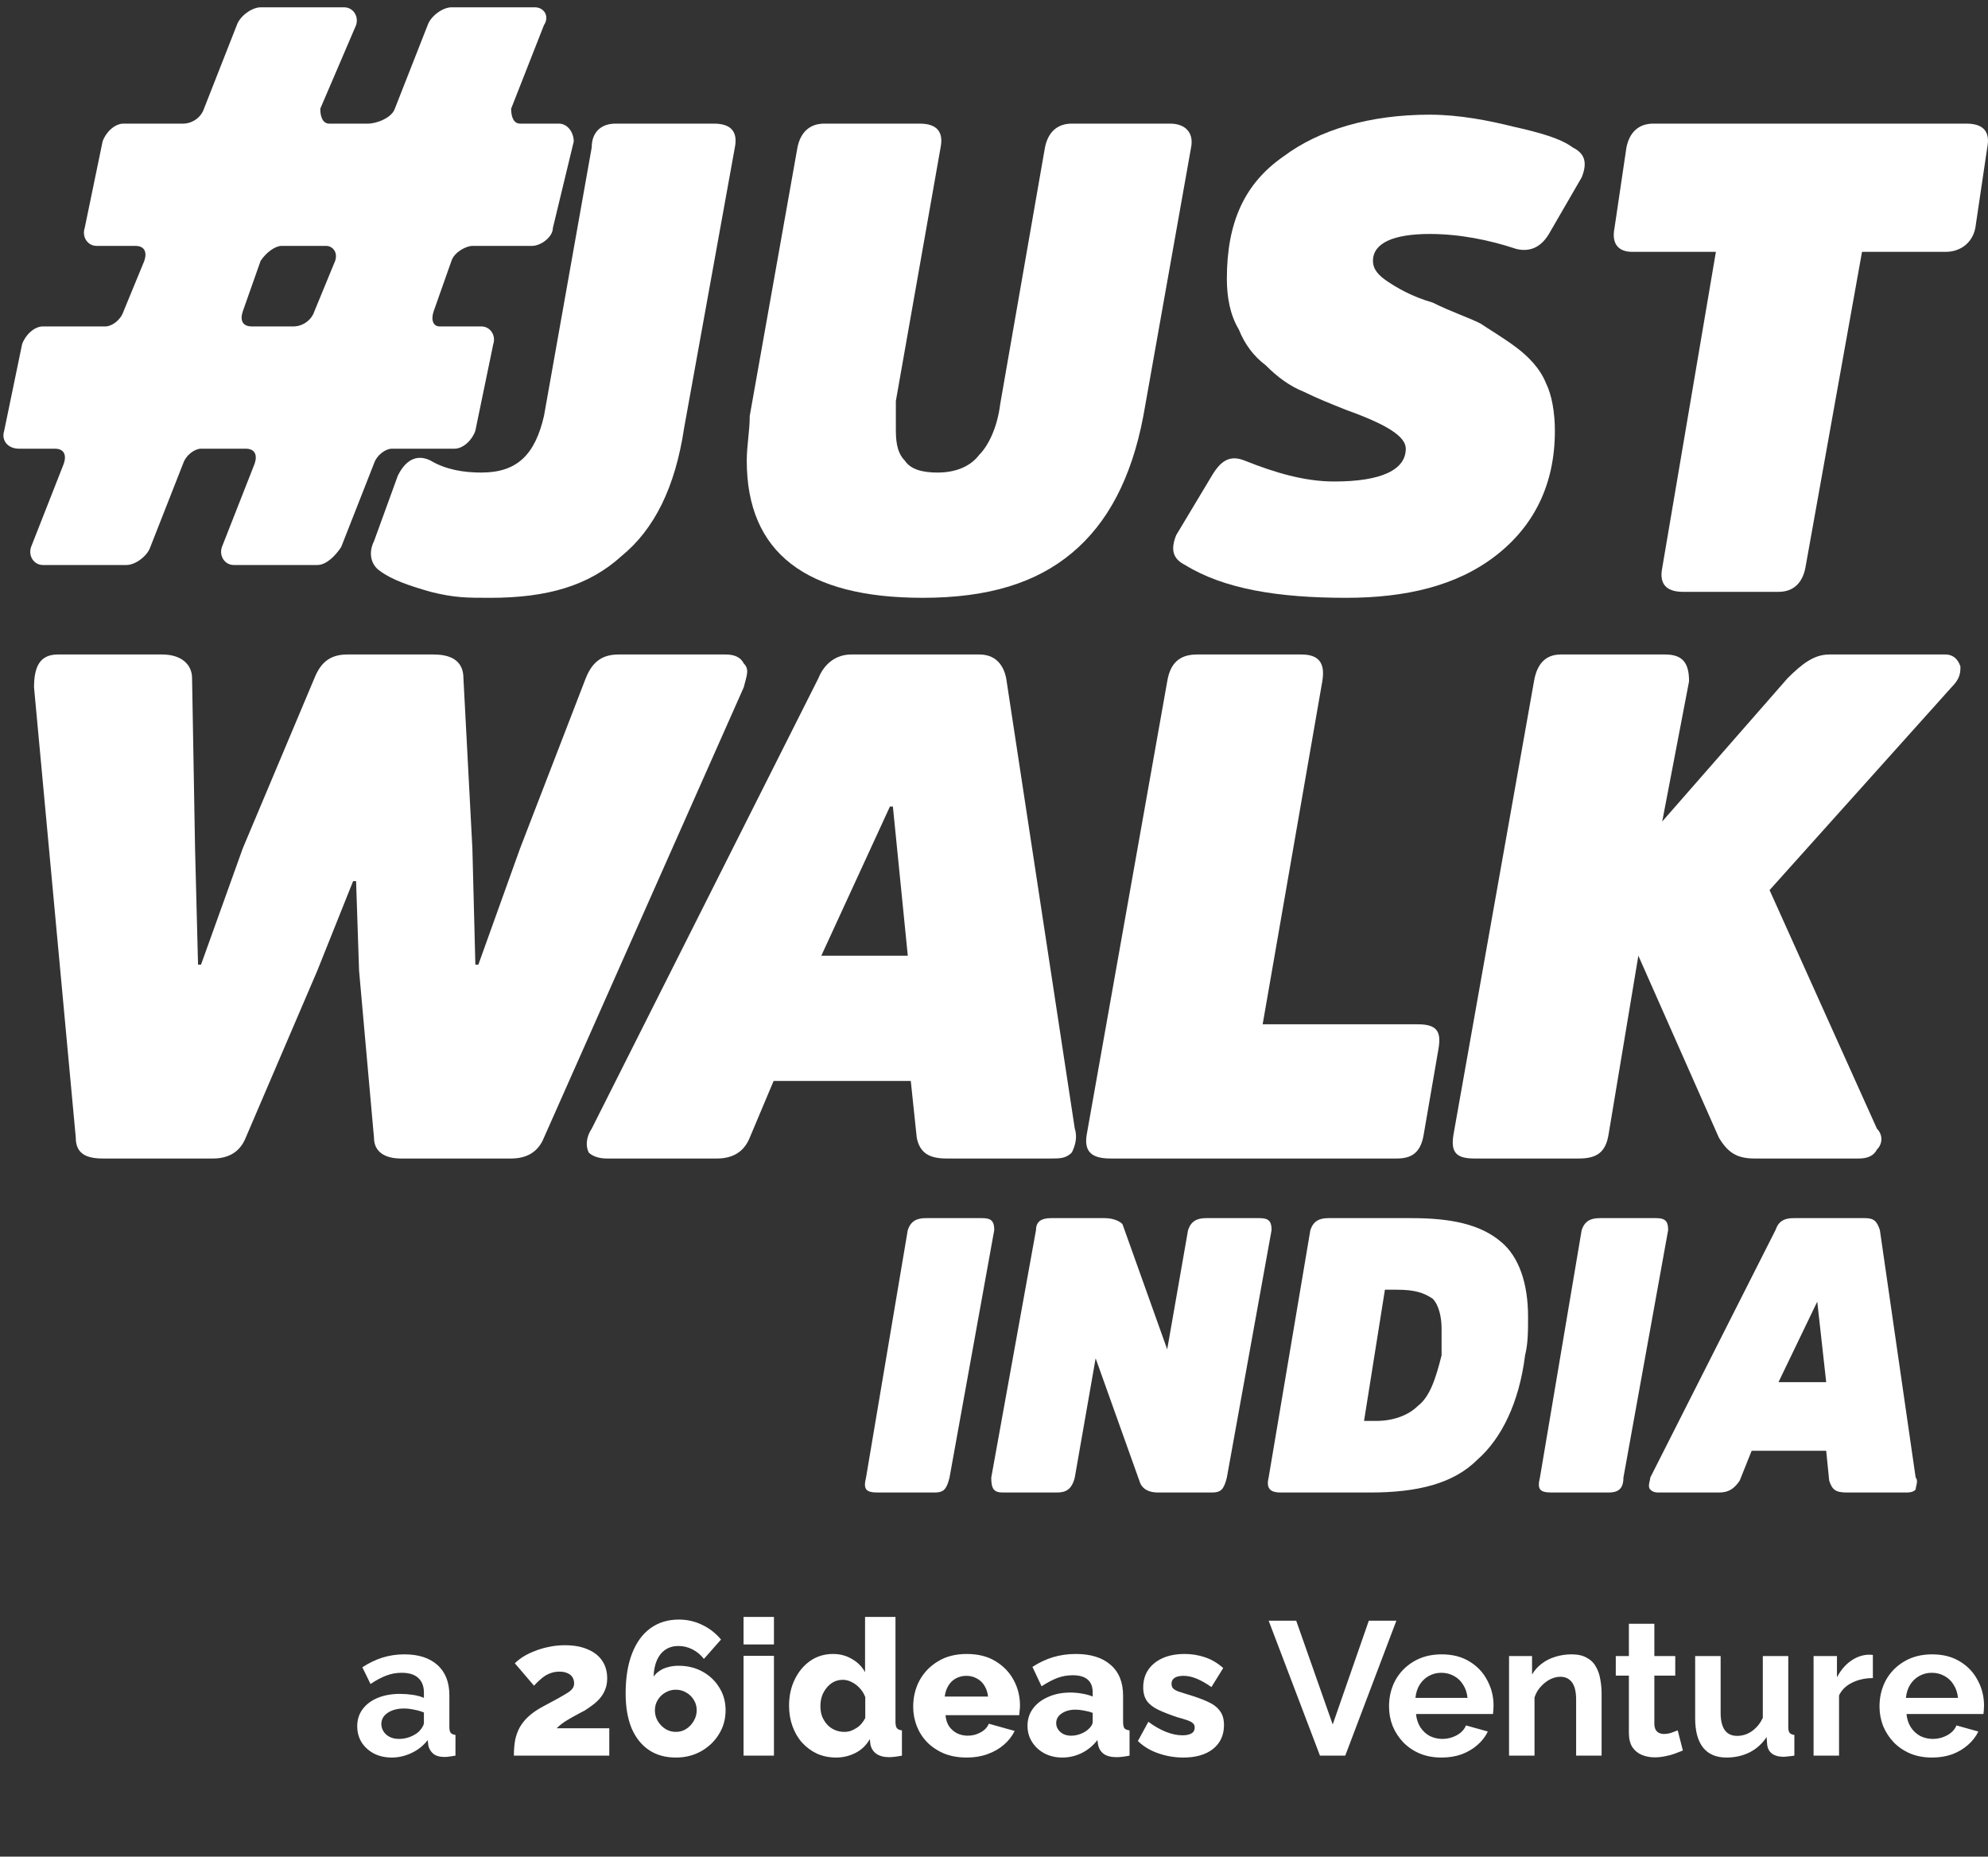
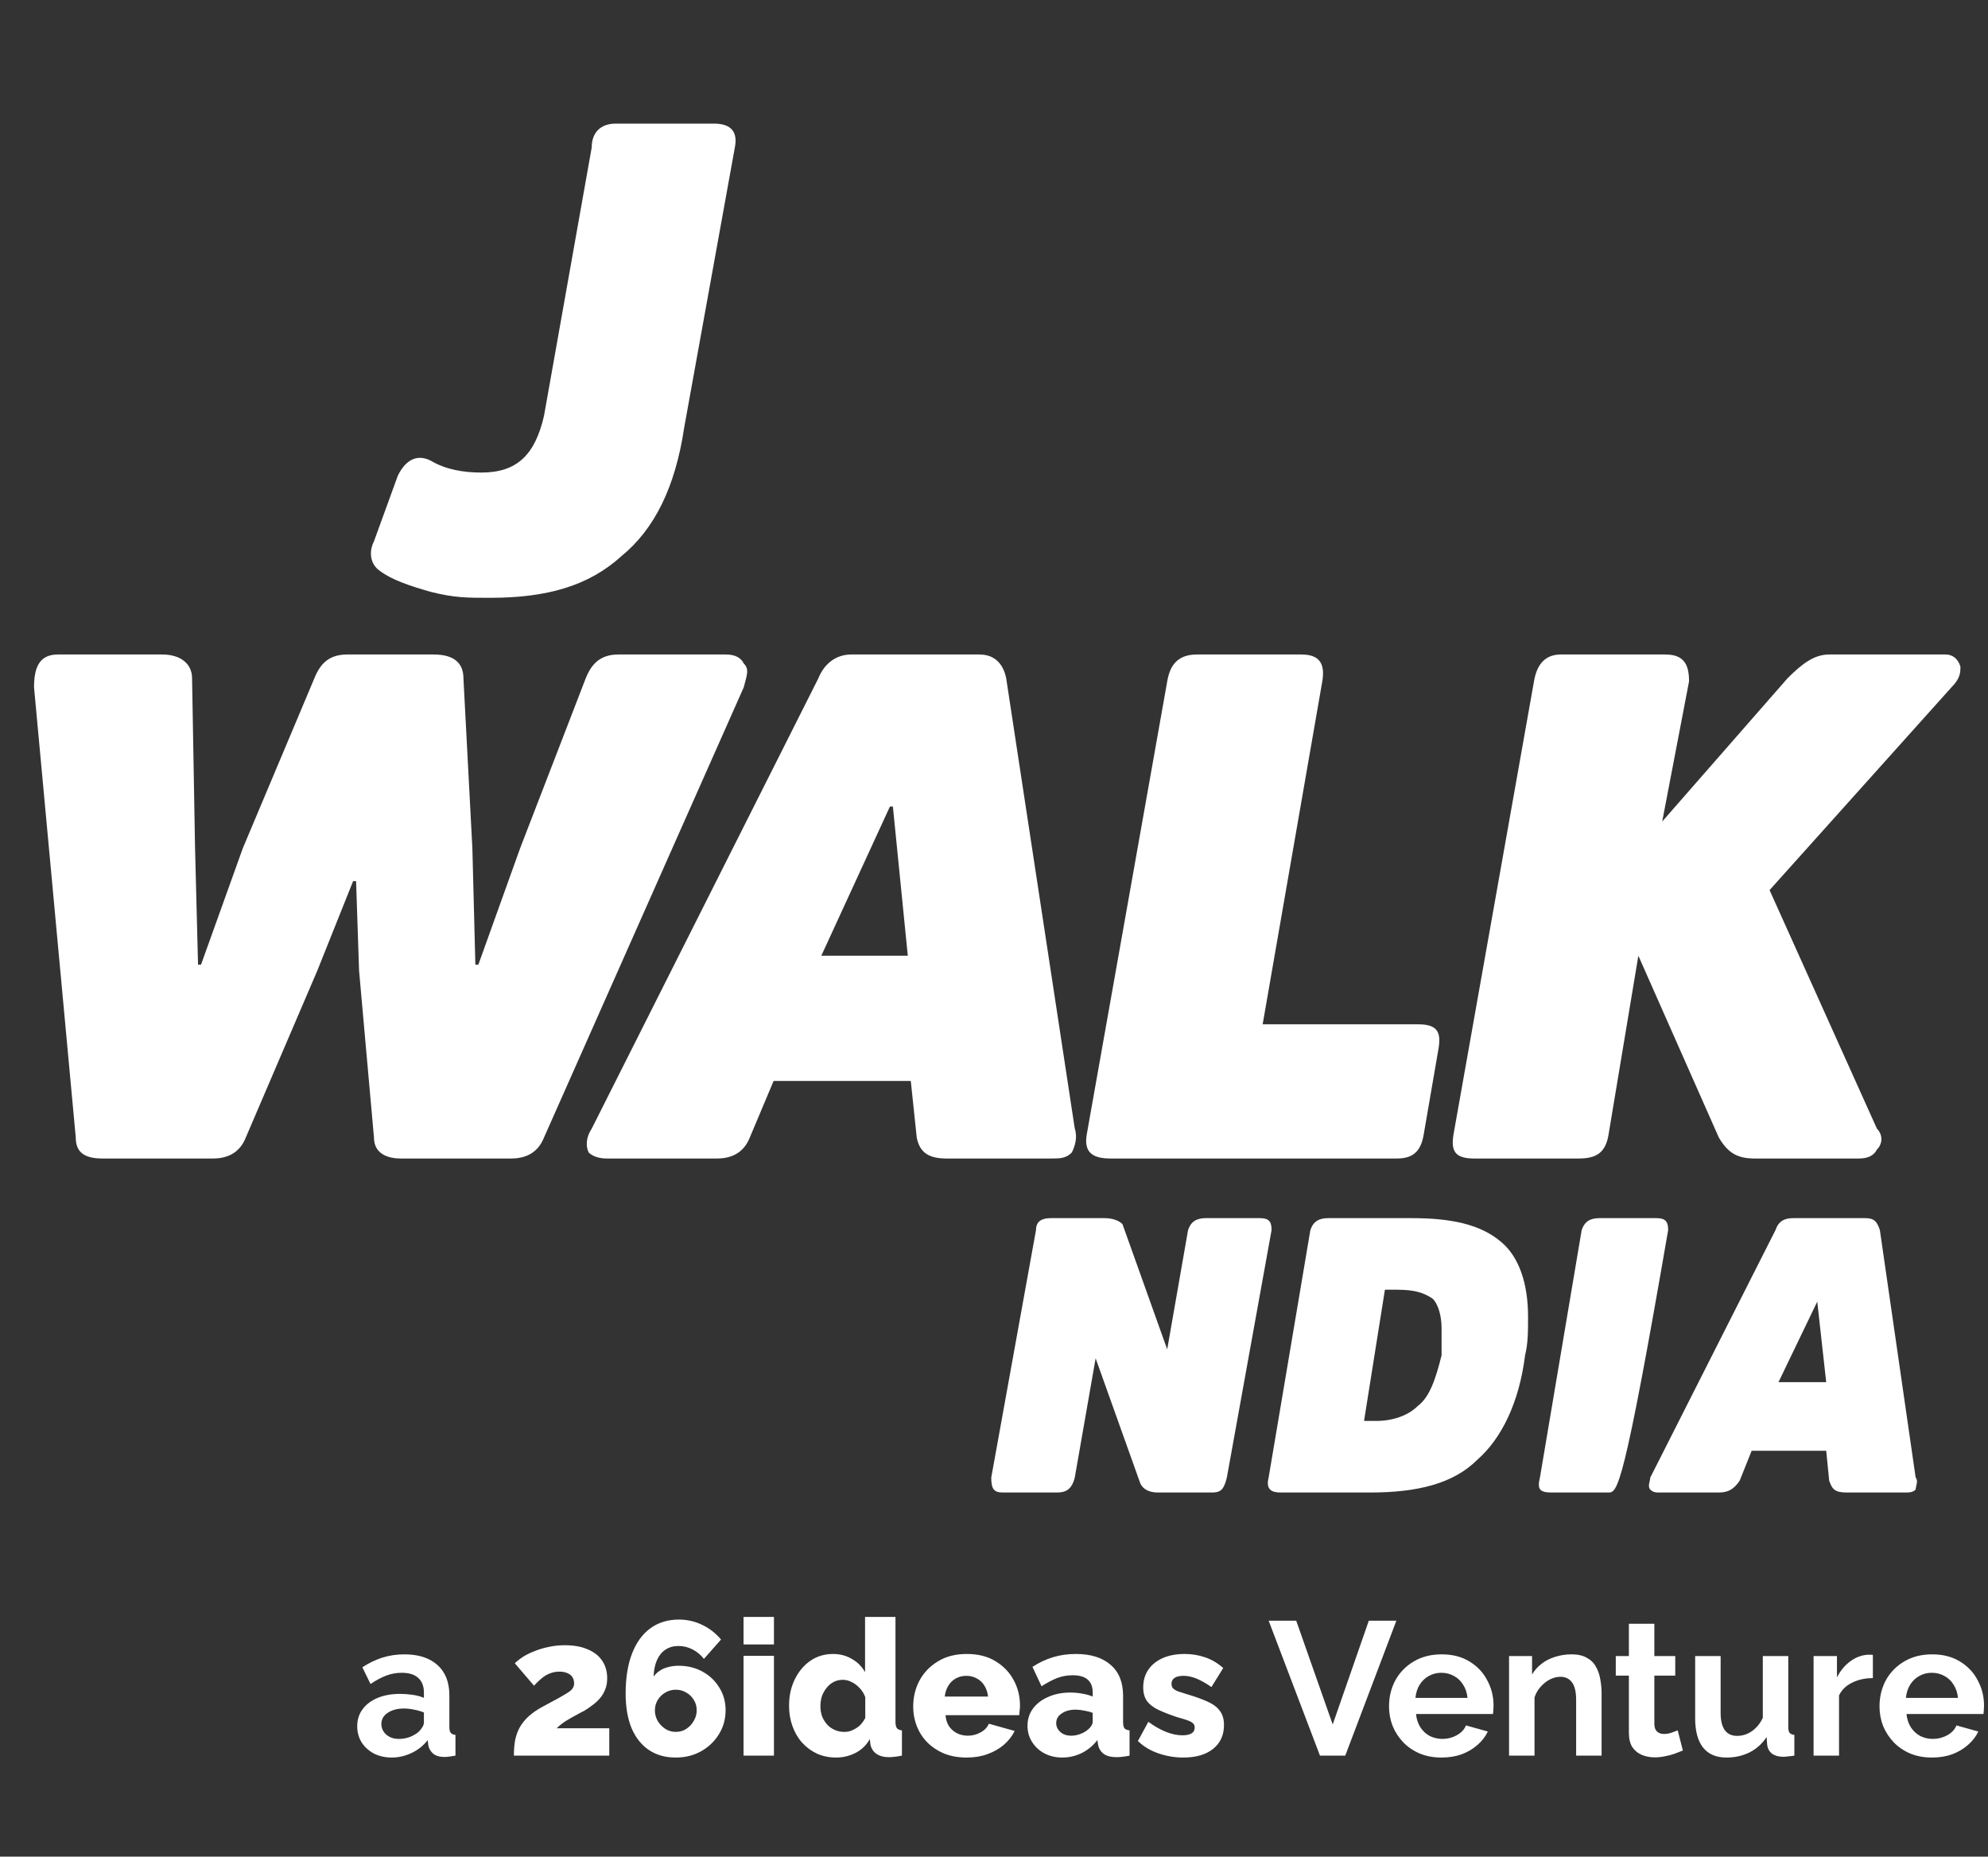
<svg xmlns="http://www.w3.org/2000/svg" width="136" height="127" viewBox="0 0 136 127" fill="none">
  <rect x="0" y="0" width="136" height="127" fill="#333333" stroke="none" />
-   <path d="M59.245 101.072L62.101 84.14C62.305 83.528 62.713 83.324 63.325 83.324H67.201C67.814 83.324 68.017 83.528 68.017 84.14L64.957 101.072C64.754 101.888 64.549 102.092 63.938 102.092H60.061C59.245 102.092 59.041 101.888 59.245 101.072Z" fill="white" />
  <path d="M86.989 84.14L83.929 101.072C83.725 101.888 83.521 102.092 82.909 102.092H79.237C78.624 102.092 78.216 101.888 78.013 101.48L74.953 92.912L73.525 101.072C73.32 101.888 72.912 102.092 72.3 102.092H68.629C68.016 102.092 67.812 101.888 67.812 101.072L70.873 84.14C70.873 83.528 71.281 83.324 71.892 83.324H75.564C76.177 83.324 76.585 83.528 76.788 83.732L79.849 92.3L81.276 84.14C81.481 83.528 81.888 83.324 82.501 83.324H86.173C86.785 83.324 86.989 83.528 86.989 84.14Z" fill="white" />
  <path d="M95.559 88.22H94.743L93.315 97.196H94.131C95.355 97.196 96.375 96.788 96.987 96.176C97.803 95.564 98.211 94.34 98.619 92.708C98.619 91.892 98.619 91.28 98.619 90.872C98.619 90.056 98.415 89.24 98.007 88.832C97.395 88.424 96.783 88.22 95.559 88.22ZM93.723 102.092H87.603C86.991 102.092 86.583 101.888 86.787 101.072L89.643 84.14C89.847 83.528 90.255 83.324 90.867 83.324H96.579C99.231 83.324 101.271 83.732 102.699 84.956C103.923 85.976 104.535 87.812 104.535 90.056C104.535 91.076 104.535 91.892 104.331 92.708C103.923 95.972 102.699 98.42 101.067 99.848C99.435 101.48 96.987 102.092 93.723 102.092Z" fill="white" />
-   <path d="M105.347 101.072L108.203 84.14C108.407 83.528 108.815 83.324 109.427 83.324H113.303C113.915 83.324 114.119 83.528 114.119 84.14L111.059 101.072C111.059 101.888 110.651 102.092 110.039 102.092H106.163C105.347 102.092 105.143 101.888 105.347 101.072Z" fill="white" />
+   <path d="M105.347 101.072L108.203 84.14C108.407 83.528 108.815 83.324 109.427 83.324H113.303C113.915 83.324 114.119 83.528 114.119 84.14C111.059 101.888 110.651 102.092 110.039 102.092H106.163C105.347 102.092 105.143 101.888 105.347 101.072Z" fill="white" />
  <path d="M121.667 94.544H124.931L124.319 89.036L121.667 94.544ZM122.687 83.324H127.583C128.195 83.324 128.399 83.528 128.603 84.14L131.051 101.072C131.255 101.276 131.051 101.684 131.051 101.888C130.847 102.092 130.643 102.092 130.235 102.092H126.359C125.543 102.092 125.339 101.888 125.135 101.276L124.931 99.236H119.831L119.015 101.276C118.607 101.888 118.199 102.092 117.587 102.092H113.507C113.303 102.092 113.099 102.092 112.895 101.888C112.691 101.684 112.895 101.276 112.895 101.072L121.463 84.14C121.667 83.528 122.075 83.324 122.687 83.324Z" fill="white" />
  <path d="M23.748 44.769H29.664C31.092 44.769 31.704 45.381 31.704 46.401L32.316 58.029L32.52 65.985H32.724L35.58 58.029L40.068 46.401C40.476 45.381 41.088 44.769 42.312 44.769H49.656C50.268 44.769 50.676 44.973 50.88 45.381C51.288 45.789 51.084 46.197 50.88 47.013L37.212 77.817C36.804 78.837 35.988 79.245 34.968 79.245H27.42C26.4 79.245 25.584 78.837 25.584 77.817L24.564 66.393L24.36 60.273H24.156L21.708 66.393L16.812 77.817C16.404 78.837 15.588 79.245 14.568 79.245H7.02C5.796 79.245 5.184 78.837 5.184 77.817L2.328 47.013C2.328 45.585 2.736 44.769 3.96 44.769H11.1C12.324 44.769 13.14 45.381 13.14 46.401L13.344 58.029L13.548 65.985H13.752L16.608 58.029L21.504 46.401C21.912 45.381 22.524 44.769 23.748 44.769Z" fill="white" />
  <path d="M56.187 65.373H62.103L61.083 55.173H60.879L56.187 65.373ZM58.227 44.769H66.999C68.019 44.769 68.631 45.381 68.835 46.401L73.527 77.204C73.731 77.817 73.527 78.428 73.323 78.837C72.915 79.245 72.507 79.245 71.895 79.245H64.755C63.531 79.245 62.919 78.837 62.715 77.817L62.307 73.941H52.923L51.291 77.817C50.883 78.837 50.067 79.245 49.047 79.245H41.499C40.887 79.245 40.479 79.04 40.275 78.837C40.071 78.428 40.071 77.817 40.479 77.204L55.983 46.401C56.391 45.381 57.207 44.769 58.227 44.769Z" fill="white" />
  <path d="M90.459 46.605L86.379 70.065H96.987C98.211 70.065 98.619 70.473 98.415 71.697L97.395 77.612C97.191 78.837 96.579 79.245 95.559 79.245H75.975C74.751 79.245 74.139 78.837 74.343 77.612L79.851 46.605C80.055 45.381 80.667 44.769 81.891 44.769H89.031C90.255 44.769 90.663 45.381 90.459 46.605Z" fill="white" />
  <path d="M113.713 56.193L122.281 46.401C123.301 45.381 124.117 44.769 125.137 44.769H133.093C133.501 44.769 133.909 44.973 134.113 45.585C134.113 45.993 134.113 46.401 133.501 47.013L121.057 60.885L128.401 77.204C128.809 77.612 128.809 78.225 128.401 78.632C128.197 79.04 127.789 79.245 127.177 79.245H120.037C118.813 79.245 118.201 78.837 117.589 77.817L112.081 65.373L110.041 77.612C109.837 78.837 109.225 79.245 108.001 79.245H100.861C99.637 79.245 99.229 78.837 99.433 77.612L104.941 46.605C105.145 45.381 105.757 44.769 106.777 44.769H113.917C115.141 44.769 115.549 45.381 115.549 46.605L113.713 56.193Z" fill="white" />
  <path d="M37.215 28.448L40.479 10.088C40.479 9.068 41.091 8.456 42.111 8.456H48.843C50.067 8.456 50.475 9.068 50.271 10.088L46.803 29.264C46.191 33.344 44.763 36.2 42.519 38.036C40.275 40.076 37.419 40.892 33.543 40.892C31.911 40.892 31.095 40.892 29.463 40.484C28.035 40.076 26.811 39.668 25.995 39.056C25.383 38.648 25.179 37.832 25.587 37.016L27.219 32.528C27.831 31.304 28.647 31.1 29.463 31.508C30.483 32.12 31.707 32.324 32.931 32.324C35.379 32.324 36.603 31.1 37.215 28.448Z" fill="white" />
-   <path d="M63.122 40.892C55.166 40.892 51.086 37.832 51.086 31.508C51.086 30.488 51.29 29.468 51.29 28.448L54.554 10.088C54.758 9.068 55.37 8.456 56.39 8.456H62.918C64.142 8.456 64.55 9.068 64.346 10.088L61.286 27.428C61.286 28.04 61.286 28.856 61.286 29.468C61.286 30.488 61.49 31.1 61.898 31.508C62.306 32.12 63.122 32.324 64.142 32.324C65.366 32.324 66.386 31.916 66.998 31.1C67.61 30.488 68.222 29.264 68.426 27.632L71.486 10.088C71.69 9.068 72.302 8.456 73.322 8.456H80.054C81.074 8.456 81.686 9.068 81.482 10.088L78.218 28.448C77.402 32.732 75.77 35.792 73.322 37.832C70.874 39.872 67.61 40.892 63.122 40.892Z" fill="white" />
-   <path d="M106.37 29.468C106.37 33.14 104.942 35.996 102.29 38.036C99.638 40.076 96.17 40.892 92.09 40.892C87.398 40.892 83.726 40.28 81.074 38.648C80.258 38.24 80.054 37.628 80.462 36.608L82.91 32.528C83.522 31.508 84.134 31.1 85.154 31.508C87.194 32.324 89.234 32.936 91.274 32.936C94.538 32.936 96.17 32.12 96.17 30.692C96.17 29.876 94.946 29.06 92.09 28.04C91.07 27.632 90.05 27.224 89.234 26.816C88.214 26.408 87.398 25.796 86.582 24.98C85.766 24.368 85.154 23.552 84.746 22.532C84.134 21.512 83.93 20.288 83.93 19.064C83.93 15.188 85.154 12.536 87.806 10.7C90.254 8.864 93.722 7.844 97.802 7.844C99.842 7.844 101.882 8.252 103.514 8.66C105.35 9.068 106.778 9.476 107.594 10.088C108.41 10.496 108.614 11.108 108.206 12.128L105.962 16.004C105.35 17.024 104.534 17.228 103.718 17.024C101.882 16.412 99.842 16.004 97.802 16.004C95.354 16.004 93.926 16.616 93.926 17.84C93.926 18.452 94.334 18.86 94.946 19.268C95.558 19.676 96.578 20.288 98.006 20.696C99.23 21.308 100.454 21.716 101.27 22.124C101.882 22.532 102.902 23.144 103.718 23.756C104.534 24.368 105.35 25.184 105.758 26.204C106.166 27.02 106.37 28.244 106.37 29.468Z" fill="white" />
-   <path d="M110.449 15.596L111.265 10.088C111.469 9.068 112.081 8.456 113.101 8.456H134.521C135.745 8.456 136.153 9.068 135.949 10.088L135.133 15.596C134.929 16.616 134.113 17.228 133.093 17.228H127.381L123.505 38.852C123.301 39.872 122.689 40.484 121.669 40.484H115.141C113.917 40.484 113.509 39.872 113.713 38.852L117.385 17.228H111.673C110.653 17.228 110.245 16.616 110.449 15.596Z" fill="white" />
-   <path d="M19.258 16.82C18.85 16.82 18.238 17.228 17.83 17.84L16.606 21.308C16.402 21.92 16.606 22.328 17.218 22.328H20.074C20.686 22.328 21.298 21.92 21.502 21.308L22.93 17.84C23.134 17.228 22.726 16.82 22.318 16.82H19.258ZM6.61 16.82C5.998 16.82 5.59 16.208 5.794 15.596L7.018 9.68C7.222 9.068 7.834 8.456 8.446 8.456H12.526C13.138 8.456 13.75 8.048 13.954 7.436L16.198 1.724C16.402 1.112 17.218 0.5 17.83 0.5H23.542C24.154 0.5 24.562 1.112 24.358 1.724L21.91 7.436C21.91 8.048 22.114 8.456 22.522 8.456H25.174C25.786 8.456 26.806 8.048 27.01 7.436L29.254 1.724C29.458 1.112 30.274 0.5 30.886 0.5H36.598C37.21 0.5 37.618 1.112 37.21 1.724L34.966 7.436C34.966 8.048 35.17 8.456 35.578 8.456H38.23C38.842 8.456 39.25 9.068 39.25 9.68L37.822 15.596C37.822 16.208 37.006 16.82 36.394 16.82H32.314C31.906 16.82 31.09 17.228 30.886 17.84L29.662 21.308C29.458 21.92 29.662 22.328 30.07 22.328H32.926C33.538 22.328 33.946 22.94 33.742 23.552L32.518 29.468C32.314 30.08 31.702 30.692 31.09 30.692H26.806C26.398 30.692 25.786 31.1 25.582 31.712L23.338 37.424C22.93 38.036 22.318 38.648 21.706 38.648H15.994C15.382 38.648 14.974 38.036 15.178 37.424L17.422 31.712C17.626 31.1 17.422 30.692 16.81 30.692H13.75C13.342 30.692 12.73 31.1 12.526 31.712L10.282 37.424C10.078 38.036 9.262 38.648 8.65 38.648H2.938C2.326 38.648 1.918 38.036 2.122 37.424L4.366 31.712C4.57 31.1 4.366 30.692 3.754 30.692H1.306C0.49 30.692 0.082 30.08 0.286 29.468L1.51 23.552C1.714 22.94 2.326 22.328 2.938 22.328H7.222C7.63 22.328 8.242 21.92 8.446 21.308L9.874 17.84C10.078 17.228 9.874 16.82 9.262 16.82H6.61Z" fill="white" />
  <path d="M24.438 118.076C24.438 117.634 24.559 117.249 24.802 116.919C25.053 116.581 25.399 116.321 25.841 116.139C26.284 115.957 26.791 115.866 27.363 115.866C27.648 115.866 27.939 115.888 28.233 115.931C28.528 115.975 28.784 116.044 29 116.139V115.775C29 115.342 28.87 115.008 28.61 114.774C28.359 114.54 27.982 114.423 27.48 114.423C27.107 114.423 26.752 114.488 26.413 114.618C26.076 114.748 25.72 114.939 25.348 115.19L24.788 114.046C25.239 113.752 25.698 113.531 26.166 113.383C26.643 113.236 27.142 113.162 27.662 113.162C28.632 113.162 29.386 113.405 29.924 113.89C30.47 114.376 30.742 115.069 30.742 115.97V118.141C30.742 118.323 30.773 118.453 30.834 118.531C30.903 118.609 31.011 118.657 31.159 118.674V120.091C31.003 120.117 30.86 120.139 30.73 120.156C30.608 120.174 30.504 120.182 30.418 120.182C30.071 120.182 29.806 120.104 29.625 119.948C29.451 119.792 29.343 119.602 29.299 119.376L29.261 119.025C28.966 119.407 28.598 119.701 28.155 119.909C27.713 120.117 27.263 120.221 26.803 120.221C26.353 120.221 25.945 120.13 25.581 119.948C25.226 119.758 24.945 119.502 24.736 119.181C24.537 118.852 24.438 118.484 24.438 118.076ZM28.675 118.427C28.771 118.323 28.849 118.219 28.91 118.115C28.97 118.011 29 117.916 29 117.829V117.14C28.793 117.054 28.567 116.989 28.325 116.945C28.082 116.893 27.852 116.867 27.636 116.867C27.185 116.867 26.812 116.967 26.517 117.166C26.232 117.357 26.088 117.613 26.088 117.933C26.088 118.107 26.136 118.271 26.232 118.427C26.327 118.583 26.465 118.709 26.648 118.804C26.829 118.9 27.046 118.947 27.297 118.947C27.558 118.947 27.813 118.9 28.064 118.804C28.316 118.7 28.52 118.575 28.675 118.427ZM35.155 120.091C35.155 119.684 35.186 119.32 35.246 118.999C35.316 118.679 35.424 118.388 35.571 118.128C35.727 117.86 35.931 117.613 36.182 117.387C36.442 117.153 36.767 116.932 37.157 116.724C37.565 116.508 37.903 116.326 38.171 116.178C38.449 116.022 38.67 115.892 38.834 115.788C38.999 115.684 39.112 115.585 39.172 115.489C39.242 115.385 39.276 115.273 39.276 115.151C39.276 114.987 39.237 114.844 39.159 114.722C39.081 114.601 38.969 114.51 38.821 114.449C38.674 114.38 38.492 114.345 38.275 114.345C38.102 114.345 37.937 114.367 37.781 114.41C37.625 114.454 37.474 114.519 37.326 114.605C37.188 114.692 37.053 114.796 36.923 114.917C36.793 115.03 36.663 115.16 36.533 115.307L35.22 113.773C35.368 113.626 35.554 113.479 35.779 113.331C36.013 113.184 36.278 113.054 36.572 112.941C36.867 112.82 37.188 112.725 37.534 112.655C37.89 112.577 38.258 112.538 38.639 112.538C39.263 112.538 39.788 112.634 40.212 112.824C40.646 113.006 40.975 113.266 41.2 113.604C41.426 113.942 41.538 114.341 41.538 114.8C41.538 115.095 41.491 115.355 41.395 115.58C41.309 115.797 41.192 115.992 41.044 116.165C40.897 116.339 40.728 116.495 40.537 116.633C40.355 116.772 40.173 116.898 39.991 117.01C39.783 117.114 39.588 117.218 39.406 117.322C39.224 117.418 39.055 117.513 38.899 117.608C38.743 117.695 38.596 117.79 38.457 117.894C38.327 117.99 38.202 118.098 38.08 118.219H41.681V120.091H35.155ZM49.638 116.984C49.638 117.591 49.487 118.137 49.183 118.622C48.889 119.108 48.481 119.498 47.961 119.792C47.45 120.078 46.874 120.221 46.232 120.221C45.513 120.221 44.898 120.048 44.386 119.701C43.875 119.355 43.481 118.856 43.203 118.206C42.935 117.548 42.8 116.759 42.8 115.84C42.8 114.766 42.948 113.851 43.242 113.097C43.537 112.343 43.953 111.771 44.49 111.381C45.036 110.983 45.686 110.783 46.44 110.783C47.012 110.783 47.545 110.905 48.039 111.147C48.533 111.381 48.962 111.715 49.326 112.148L48.156 113.474C47.94 113.197 47.68 112.98 47.376 112.824C47.073 112.668 46.748 112.59 46.401 112.59C46.072 112.59 45.782 112.673 45.53 112.837C45.279 113.002 45.084 113.24 44.945 113.552C44.807 113.864 44.729 114.241 44.711 114.683C44.833 114.519 44.976 114.384 45.14 114.28C45.305 114.168 45.496 114.085 45.712 114.033C45.929 113.973 46.163 113.942 46.414 113.942C47.03 113.942 47.58 114.077 48.065 114.345C48.551 114.614 48.932 114.978 49.209 115.437C49.495 115.888 49.638 116.404 49.638 116.984ZM46.232 118.466C46.492 118.466 46.726 118.401 46.934 118.271C47.151 118.133 47.324 117.951 47.454 117.725C47.593 117.5 47.662 117.253 47.662 116.984C47.662 116.724 47.597 116.49 47.467 116.282C47.337 116.066 47.164 115.897 46.947 115.775C46.731 115.645 46.492 115.58 46.232 115.58C45.972 115.58 45.734 115.645 45.517 115.775C45.301 115.897 45.127 116.066 44.997 116.282C44.867 116.49 44.802 116.729 44.802 116.997C44.802 117.257 44.867 117.5 44.997 117.725C45.136 117.951 45.314 118.133 45.53 118.271C45.747 118.401 45.981 118.466 46.232 118.466ZM50.866 120.091V113.266H52.946V120.091H50.866ZM50.866 112.486V110.601H52.946V112.486H50.866ZM53.98 116.672C53.98 116.005 54.109 115.407 54.37 114.878C54.63 114.341 54.985 113.916 55.435 113.604C55.886 113.292 56.406 113.136 56.995 113.136C57.472 113.136 57.906 113.253 58.295 113.487C58.685 113.713 58.98 114.012 59.179 114.384V110.601H61.26V117.777C61.26 117.985 61.294 118.133 61.364 118.219C61.433 118.297 61.545 118.345 61.702 118.362V120.091C61.337 120.161 61.043 120.195 60.818 120.195C60.462 120.195 60.172 120.117 59.947 119.961C59.73 119.805 59.596 119.589 59.544 119.311L59.505 118.96C59.262 119.385 58.932 119.701 58.517 119.909C58.1 120.117 57.663 120.221 57.203 120.221C56.736 120.221 56.302 120.135 55.904 119.961C55.514 119.779 55.171 119.528 54.877 119.207C54.59 118.887 54.37 118.51 54.214 118.076C54.057 117.643 53.98 117.175 53.98 116.672ZM59.193 117.517V116.087C59.106 115.853 58.98 115.65 58.816 115.476C58.66 115.303 58.477 115.164 58.27 115.06C58.07 114.956 57.867 114.904 57.658 114.904C57.433 114.904 57.225 114.952 57.035 115.047C56.852 115.143 56.692 115.277 56.553 115.45C56.415 115.615 56.306 115.806 56.228 116.022C56.159 116.239 56.124 116.469 56.124 116.711C56.124 116.963 56.163 117.197 56.242 117.413C56.328 117.621 56.445 117.808 56.593 117.972C56.74 118.128 56.913 118.25 57.112 118.336C57.312 118.423 57.529 118.466 57.763 118.466C57.91 118.466 58.053 118.445 58.191 118.401C58.33 118.349 58.46 118.284 58.581 118.206C58.712 118.128 58.828 118.029 58.932 117.907C59.036 117.786 59.123 117.656 59.193 117.517ZM66.138 120.221C65.558 120.221 65.042 120.13 64.591 119.948C64.141 119.758 63.755 119.502 63.434 119.181C63.122 118.861 62.884 118.492 62.719 118.076C62.555 117.652 62.472 117.21 62.472 116.75C62.472 116.092 62.615 115.494 62.901 114.956C63.196 114.41 63.616 113.973 64.162 113.643C64.708 113.305 65.367 113.136 66.138 113.136C66.91 113.136 67.564 113.301 68.101 113.63C68.647 113.96 69.063 114.393 69.349 114.93C69.635 115.459 69.778 116.035 69.778 116.659C69.778 116.781 69.77 116.902 69.752 117.023C69.744 117.136 69.735 117.236 69.726 117.322H64.682C64.708 117.626 64.791 117.881 64.929 118.089C65.077 118.297 65.263 118.458 65.488 118.57C65.714 118.674 65.952 118.726 66.203 118.726C66.515 118.726 66.806 118.653 67.074 118.505C67.352 118.358 67.542 118.159 67.646 117.907L69.414 118.401C69.241 118.757 68.994 119.073 68.673 119.35C68.361 119.619 67.989 119.831 67.555 119.987C67.131 120.143 66.658 120.221 66.138 120.221ZM64.63 116.048H67.594C67.56 115.762 67.477 115.515 67.347 115.307C67.217 115.091 67.044 114.926 66.827 114.813C66.611 114.692 66.372 114.631 66.112 114.631C65.844 114.631 65.601 114.692 65.384 114.813C65.176 114.926 65.007 115.091 64.877 115.307C64.747 115.515 64.665 115.762 64.63 116.048ZM70.292 118.05C70.292 117.6 70.418 117.205 70.669 116.867C70.92 116.529 71.267 116.265 71.709 116.074C72.151 115.875 72.658 115.775 73.23 115.775C73.507 115.775 73.78 115.801 74.049 115.853C74.318 115.897 74.552 115.962 74.751 116.048V115.749C74.751 115.377 74.638 115.091 74.413 114.891C74.188 114.692 73.845 114.592 73.386 114.592C73.005 114.592 72.645 114.657 72.307 114.787C71.978 114.917 71.627 115.104 71.254 115.346L70.63 114.02C71.081 113.726 71.549 113.505 72.034 113.357C72.528 113.21 73.048 113.136 73.594 113.136C74.617 113.136 75.41 113.383 75.973 113.877C76.545 114.363 76.831 115.069 76.831 115.996V117.777C76.831 117.985 76.861 118.133 76.922 118.219C76.991 118.297 77.108 118.345 77.273 118.362V120.091C77.1 120.126 76.935 120.152 76.779 120.169C76.632 120.187 76.502 120.195 76.389 120.195C75.999 120.195 75.7 120.117 75.492 119.961C75.293 119.805 75.167 119.593 75.115 119.324L75.076 119.025C74.773 119.415 74.409 119.714 73.984 119.922C73.568 120.122 73.13 120.221 72.671 120.221C72.22 120.221 71.813 120.126 71.449 119.935C71.094 119.745 70.812 119.485 70.604 119.155C70.396 118.826 70.292 118.458 70.292 118.05ZM74.426 118.31C74.521 118.232 74.599 118.146 74.66 118.05C74.721 117.955 74.751 117.864 74.751 117.777V117.166C74.578 117.097 74.383 117.045 74.166 117.01C73.958 116.967 73.763 116.945 73.581 116.945C73.2 116.945 72.883 117.032 72.632 117.205C72.381 117.37 72.255 117.591 72.255 117.868C72.255 118.024 72.298 118.167 72.385 118.297C72.472 118.427 72.589 118.531 72.736 118.609C72.892 118.687 73.074 118.726 73.282 118.726C73.49 118.726 73.698 118.687 73.906 118.609C74.114 118.531 74.287 118.432 74.426 118.31ZM80.951 120.221C80.371 120.221 79.803 120.126 79.248 119.935C78.694 119.745 78.226 119.463 77.844 119.09L78.559 117.777C78.975 118.081 79.378 118.31 79.768 118.466C80.167 118.622 80.54 118.7 80.886 118.7C81.155 118.7 81.363 118.657 81.51 118.57C81.658 118.484 81.731 118.349 81.731 118.167C81.731 118.037 81.688 117.938 81.601 117.868C81.515 117.79 81.38 117.721 81.198 117.66C81.025 117.6 80.808 117.535 80.548 117.465C80.028 117.292 79.595 117.123 79.248 116.958C78.902 116.794 78.642 116.594 78.468 116.36C78.295 116.118 78.208 115.806 78.208 115.424C78.208 114.965 78.321 114.566 78.546 114.228C78.78 113.882 79.11 113.613 79.534 113.422C79.959 113.232 80.466 113.136 81.055 113.136C81.523 113.136 81.978 113.21 82.42 113.357C82.871 113.505 83.291 113.752 83.681 114.098L82.875 115.398C82.485 115.13 82.139 114.935 81.835 114.813C81.532 114.692 81.237 114.631 80.951 114.631C80.804 114.631 80.67 114.649 80.548 114.683C80.427 114.718 80.327 114.779 80.249 114.865C80.18 114.943 80.145 115.047 80.145 115.177C80.145 115.307 80.18 115.411 80.249 115.489C80.327 115.567 80.444 115.637 80.6 115.697C80.765 115.749 80.969 115.814 81.211 115.892C81.775 116.057 82.243 116.226 82.615 116.399C82.988 116.564 83.265 116.772 83.447 117.023C83.638 117.266 83.733 117.591 83.733 117.998C83.733 118.692 83.482 119.238 82.979 119.636C82.485 120.026 81.809 120.221 80.951 120.221ZM88.675 110.861L91.171 117.959L93.641 110.861H95.526L92.029 120.091H90.3L86.79 110.861H88.675ZM98.612 120.221C98.066 120.221 97.572 120.13 97.13 119.948C96.688 119.758 96.311 119.502 95.999 119.181C95.687 118.852 95.444 118.479 95.271 118.063C95.106 117.639 95.024 117.192 95.024 116.724C95.024 116.074 95.167 115.481 95.453 114.943C95.748 114.406 96.164 113.977 96.701 113.656C97.247 113.327 97.888 113.162 98.625 113.162C99.37 113.162 100.007 113.327 100.536 113.656C101.065 113.977 101.468 114.406 101.745 114.943C102.031 115.472 102.174 116.044 102.174 116.659C102.174 116.763 102.17 116.872 102.161 116.984C102.152 117.088 102.144 117.175 102.135 117.244H96.87C96.905 117.591 97.004 117.894 97.169 118.154C97.342 118.414 97.559 118.614 97.819 118.752C98.088 118.882 98.374 118.947 98.677 118.947C99.024 118.947 99.349 118.865 99.652 118.7C99.964 118.527 100.176 118.302 100.289 118.024L101.784 118.44C101.619 118.787 101.381 119.095 101.069 119.363C100.766 119.632 100.406 119.844 99.99 120C99.574 120.148 99.115 120.221 98.612 120.221ZM96.831 116.139H100.393C100.358 115.793 100.259 115.494 100.094 115.242C99.938 114.982 99.73 114.783 99.47 114.644C99.21 114.497 98.92 114.423 98.599 114.423C98.287 114.423 98.001 114.497 97.741 114.644C97.49 114.783 97.282 114.982 97.117 115.242C96.961 115.494 96.866 115.793 96.831 116.139ZM109.566 120.091H107.824V116.269C107.824 115.723 107.729 115.325 107.538 115.073C107.348 114.822 107.083 114.696 106.745 114.696C106.511 114.696 106.273 114.757 106.03 114.878C105.796 115 105.584 115.169 105.393 115.385C105.203 115.593 105.064 115.836 104.977 116.113V120.091H103.235V113.279H104.808V114.54C104.982 114.246 105.203 113.999 105.471 113.799C105.74 113.591 106.048 113.435 106.394 113.331C106.75 113.219 107.122 113.162 107.512 113.162C107.937 113.162 108.284 113.24 108.552 113.396C108.83 113.544 109.038 113.747 109.176 114.007C109.324 114.259 109.423 114.545 109.475 114.865C109.536 115.186 109.566 115.511 109.566 115.84V120.091ZM115.125 119.74C114.978 119.801 114.8 119.87 114.592 119.948C114.384 120.026 114.159 120.087 113.916 120.13C113.682 120.182 113.444 120.208 113.201 120.208C112.88 120.208 112.586 120.152 112.317 120.039C112.048 119.927 111.832 119.749 111.667 119.506C111.511 119.255 111.433 118.93 111.433 118.531V114.618H110.536V113.279H111.433V111.069H113.175V113.279H114.605V114.618H113.175V117.946C113.184 118.18 113.249 118.349 113.37 118.453C113.491 118.557 113.643 118.609 113.825 118.609C114.007 118.609 114.185 118.579 114.358 118.518C114.531 118.458 114.67 118.406 114.774 118.362L115.125 119.74ZM115.967 117.543V113.279H117.709V117.166C117.709 117.686 117.804 118.081 117.995 118.349C118.186 118.609 118.467 118.739 118.84 118.739C119.065 118.739 119.286 118.696 119.503 118.609C119.728 118.514 119.932 118.375 120.114 118.193C120.305 118.011 120.465 117.782 120.595 117.504V113.279H122.337V118.141C122.337 118.323 122.367 118.453 122.428 118.531C122.497 118.609 122.606 118.657 122.753 118.674V120.091C122.58 120.117 122.432 120.135 122.311 120.143C122.198 120.161 122.094 120.169 121.999 120.169C121.687 120.169 121.431 120.1 121.232 119.961C121.041 119.814 120.929 119.615 120.894 119.363L120.855 118.817C120.552 119.277 120.162 119.628 119.685 119.87C119.208 120.104 118.684 120.221 118.112 120.221C117.41 120.221 116.877 119.996 116.513 119.545C116.149 119.086 115.967 118.419 115.967 117.543ZM128.124 114.787C127.596 114.787 127.123 114.891 126.707 115.099C126.291 115.299 125.992 115.589 125.81 115.97V120.091H124.068V113.279H125.667V114.735C125.91 114.267 126.218 113.899 126.59 113.63C126.963 113.362 127.357 113.214 127.773 113.188C127.869 113.188 127.942 113.188 127.994 113.188C128.046 113.188 128.09 113.193 128.124 113.201V114.787ZM132.166 120.221C131.62 120.221 131.126 120.13 130.684 119.948C130.242 119.758 129.865 119.502 129.553 119.181C129.241 118.852 128.998 118.479 128.825 118.063C128.66 117.639 128.578 117.192 128.578 116.724C128.578 116.074 128.721 115.481 129.007 114.943C129.301 114.406 129.717 113.977 130.255 113.656C130.801 113.327 131.442 113.162 132.179 113.162C132.924 113.162 133.561 113.327 134.09 113.656C134.618 113.977 135.021 114.406 135.299 114.943C135.585 115.472 135.728 116.044 135.728 116.659C135.728 116.763 135.723 116.872 135.715 116.984C135.706 117.088 135.697 117.175 135.689 117.244H130.424C130.458 117.591 130.558 117.894 130.723 118.154C130.896 118.414 131.113 118.614 131.373 118.752C131.641 118.882 131.927 118.947 132.231 118.947C132.577 118.947 132.902 118.865 133.206 118.7C133.518 118.527 133.73 118.302 133.843 118.024L135.338 118.44C135.173 118.787 134.935 119.095 134.623 119.363C134.319 119.632 133.96 119.844 133.544 120C133.128 120.148 132.668 120.221 132.166 120.221ZM130.385 116.139H133.947C133.912 115.793 133.812 115.494 133.648 115.242C133.492 114.982 133.284 114.783 133.024 114.644C132.764 114.497 132.473 114.423 132.153 114.423C131.841 114.423 131.555 114.497 131.295 114.644C131.043 114.783 130.835 114.982 130.671 115.242C130.515 115.494 130.419 115.793 130.385 116.139Z" fill="white" />
</svg>